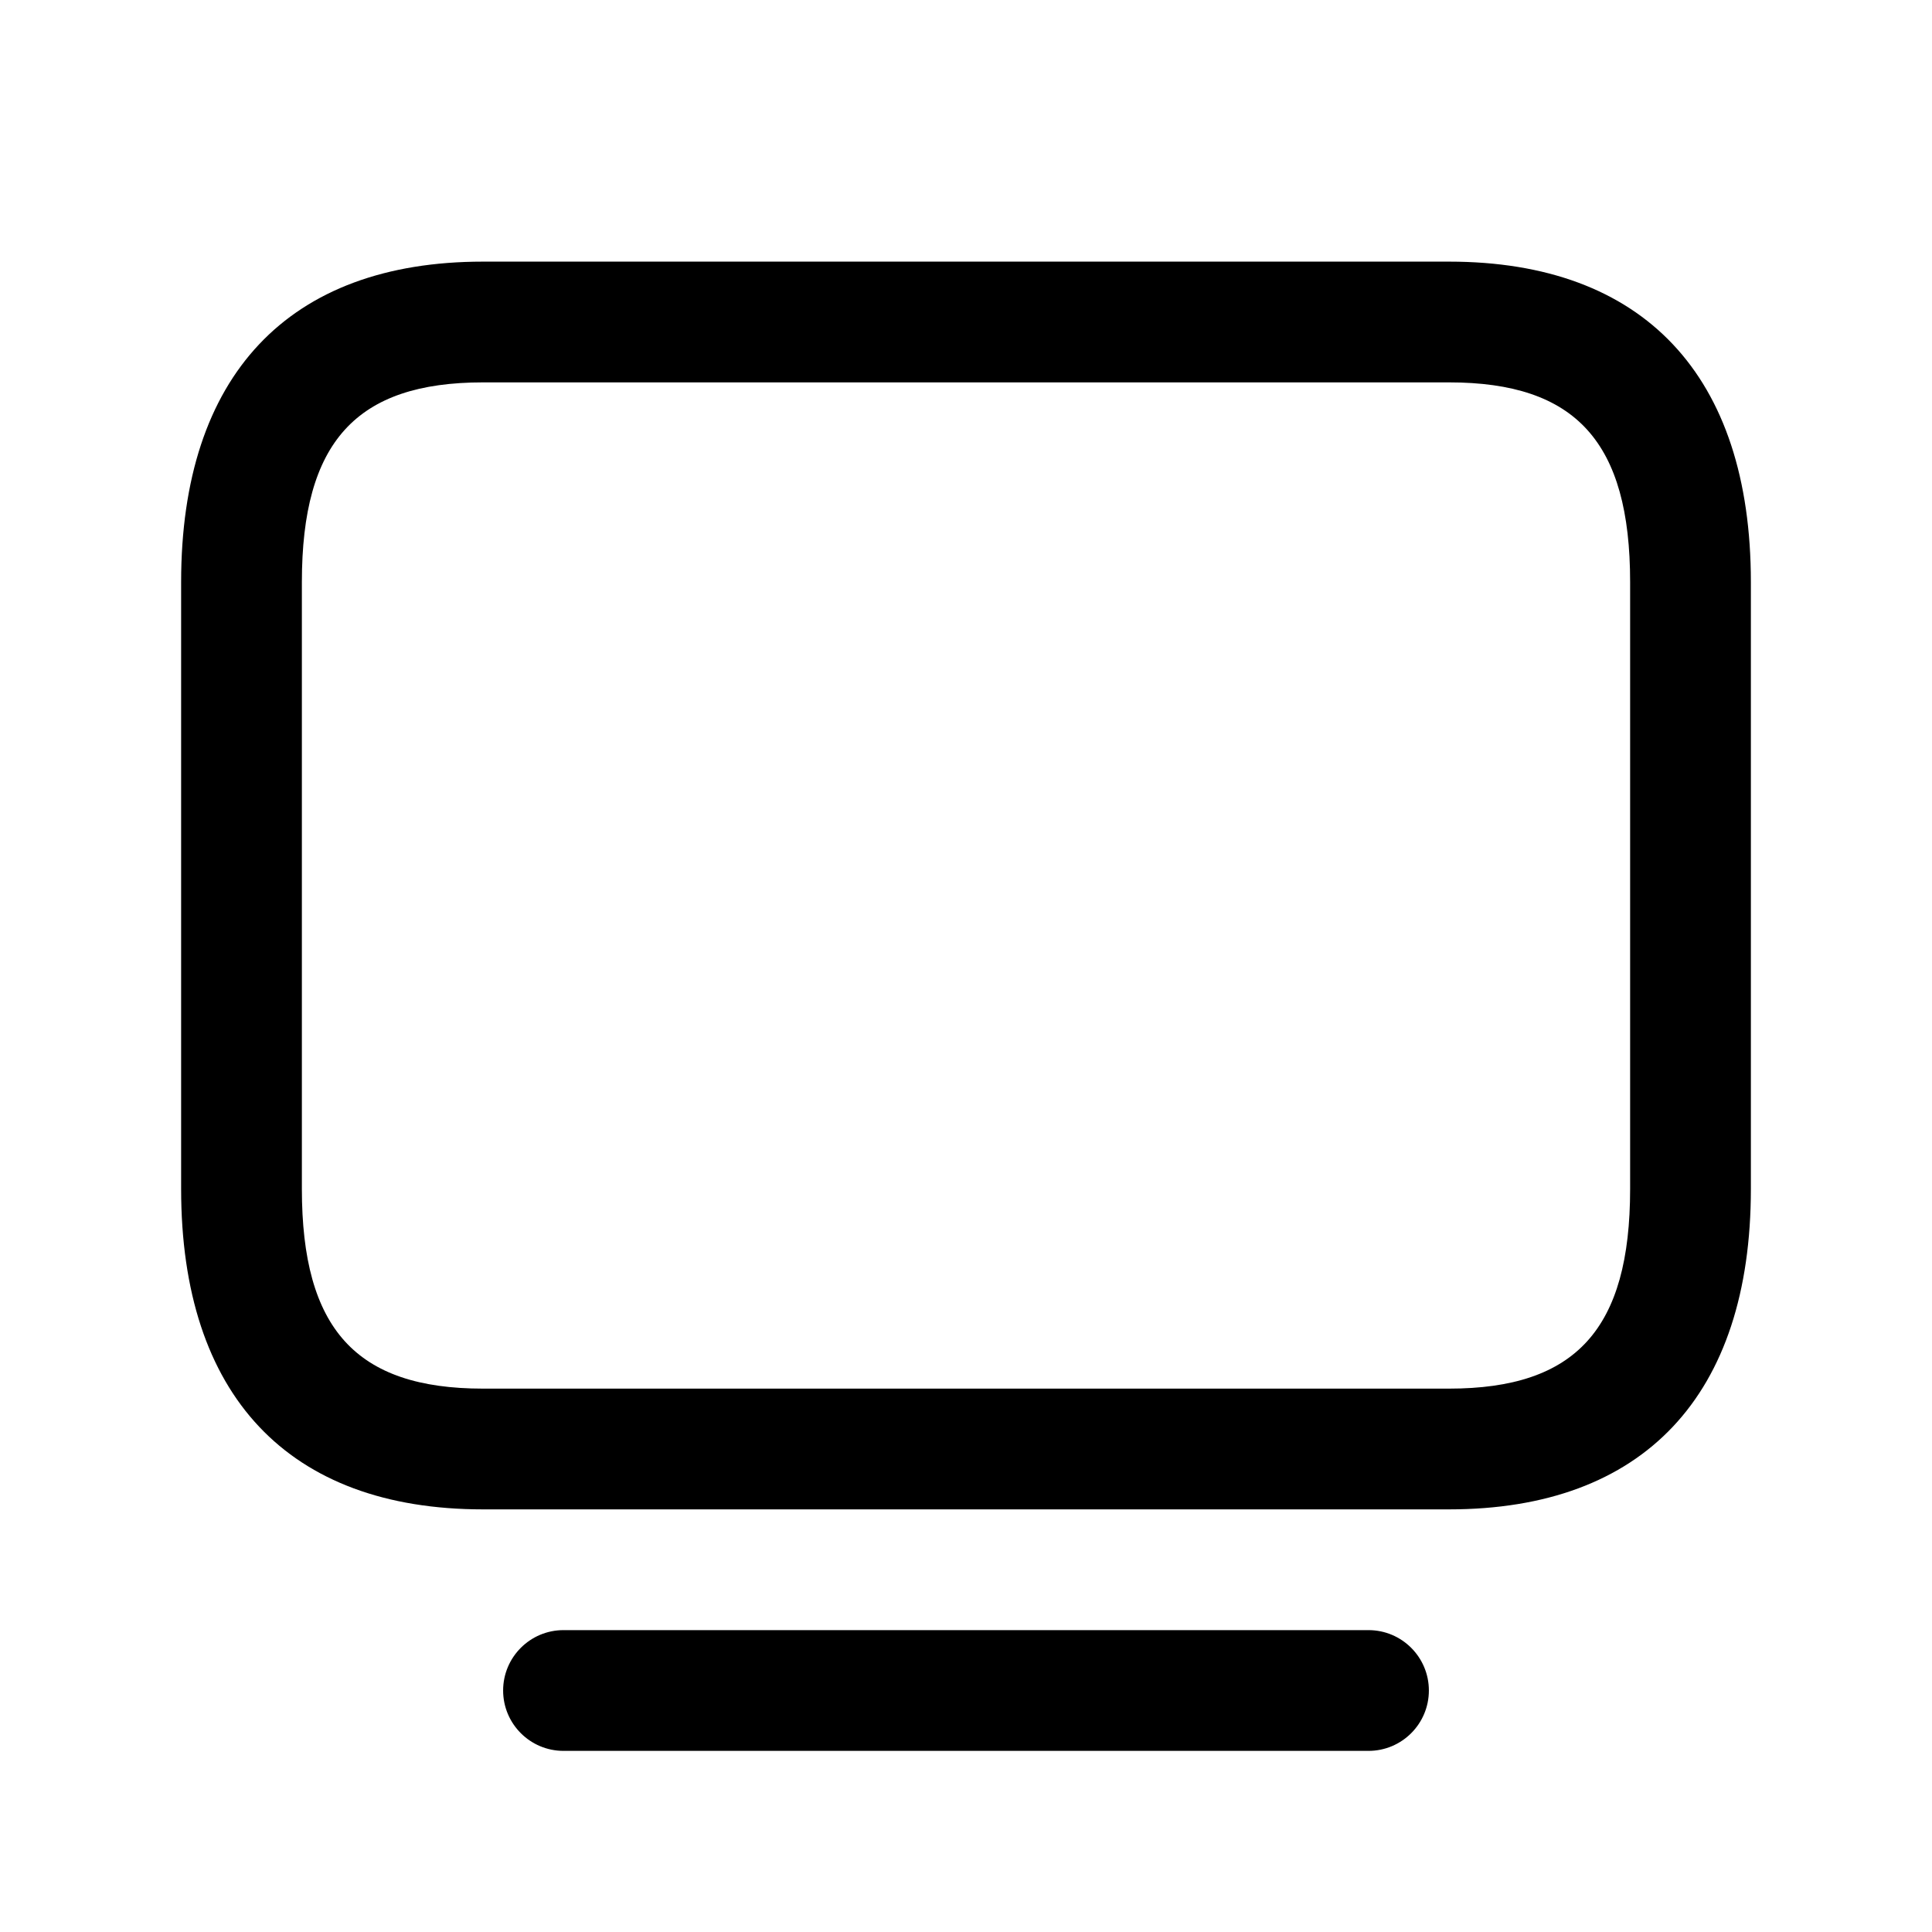
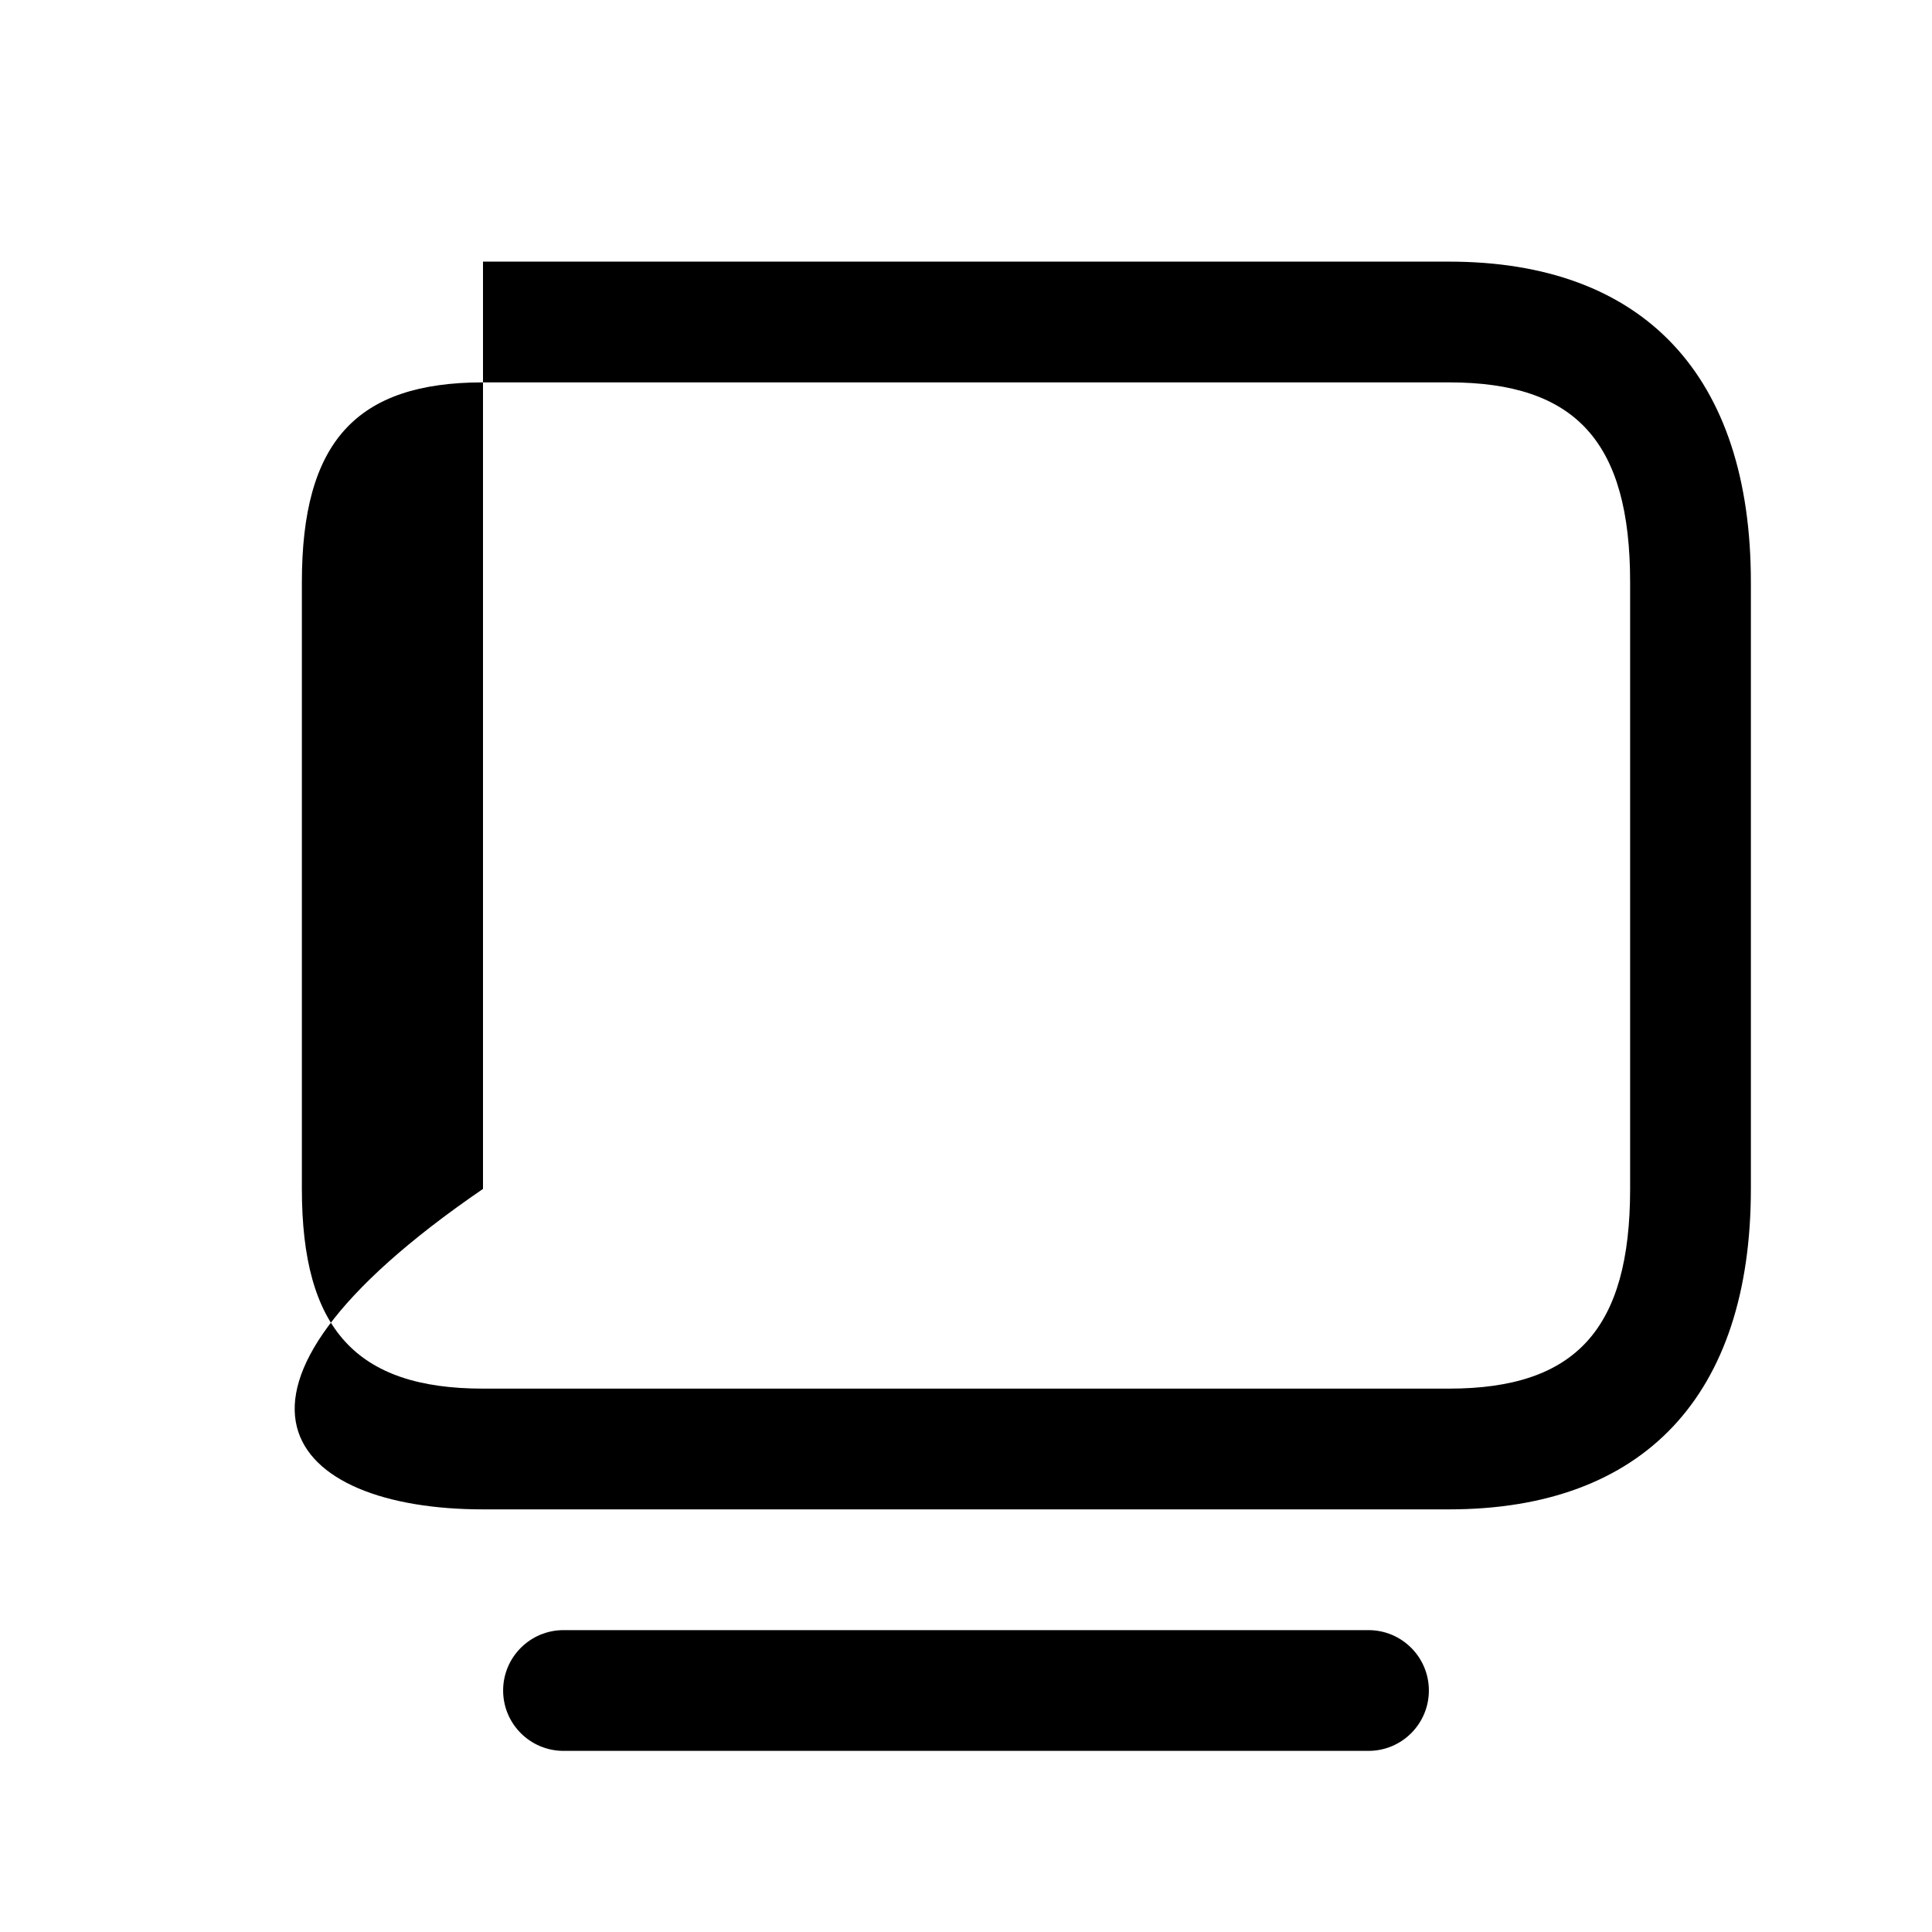
<svg xmlns="http://www.w3.org/2000/svg" width="24" height="24" viewBox="0 0 24 24" fill="none">
-   <path d="M18 3.25H6C3.582 3.25 2.25 4.664 2.25 7.231V14.769C2.25 17.336 3.582 18.75 6 18.75H18C20.418 18.75 21.75 17.336 21.75 14.769V7.231C21.75 4.664 20.418 3.25 18 3.25ZM20.25 14.769C20.25 16.508 19.577 17.25 18 17.25H6C4.423 17.25 3.75 16.508 3.75 14.769V7.231C3.75 5.492 4.423 4.75 6 4.75H18C19.577 4.75 20.25 5.492 20.25 7.231V14.769ZM17.75 21C17.75 21.414 17.414 21.75 17 21.75H7C6.586 21.75 6.25 21.414 6.25 21C6.25 20.586 6.586 20.25 7 20.25H17C17.414 20.25 17.75 20.586 17.75 21Z" fill="black" />
+   <path d="M18 3.25H6V14.769C2.25 17.336 3.582 18.75 6 18.75H18C20.418 18.75 21.75 17.336 21.75 14.769V7.231C21.75 4.664 20.418 3.25 18 3.25ZM20.25 14.769C20.25 16.508 19.577 17.25 18 17.25H6C4.423 17.25 3.75 16.508 3.75 14.769V7.231C3.75 5.492 4.423 4.75 6 4.75H18C19.577 4.75 20.25 5.492 20.25 7.231V14.769ZM17.75 21C17.75 21.414 17.414 21.75 17 21.75H7C6.586 21.75 6.25 21.414 6.25 21C6.25 20.586 6.586 20.25 7 20.25H17C17.414 20.25 17.75 20.586 17.75 21Z" fill="black" />
</svg>